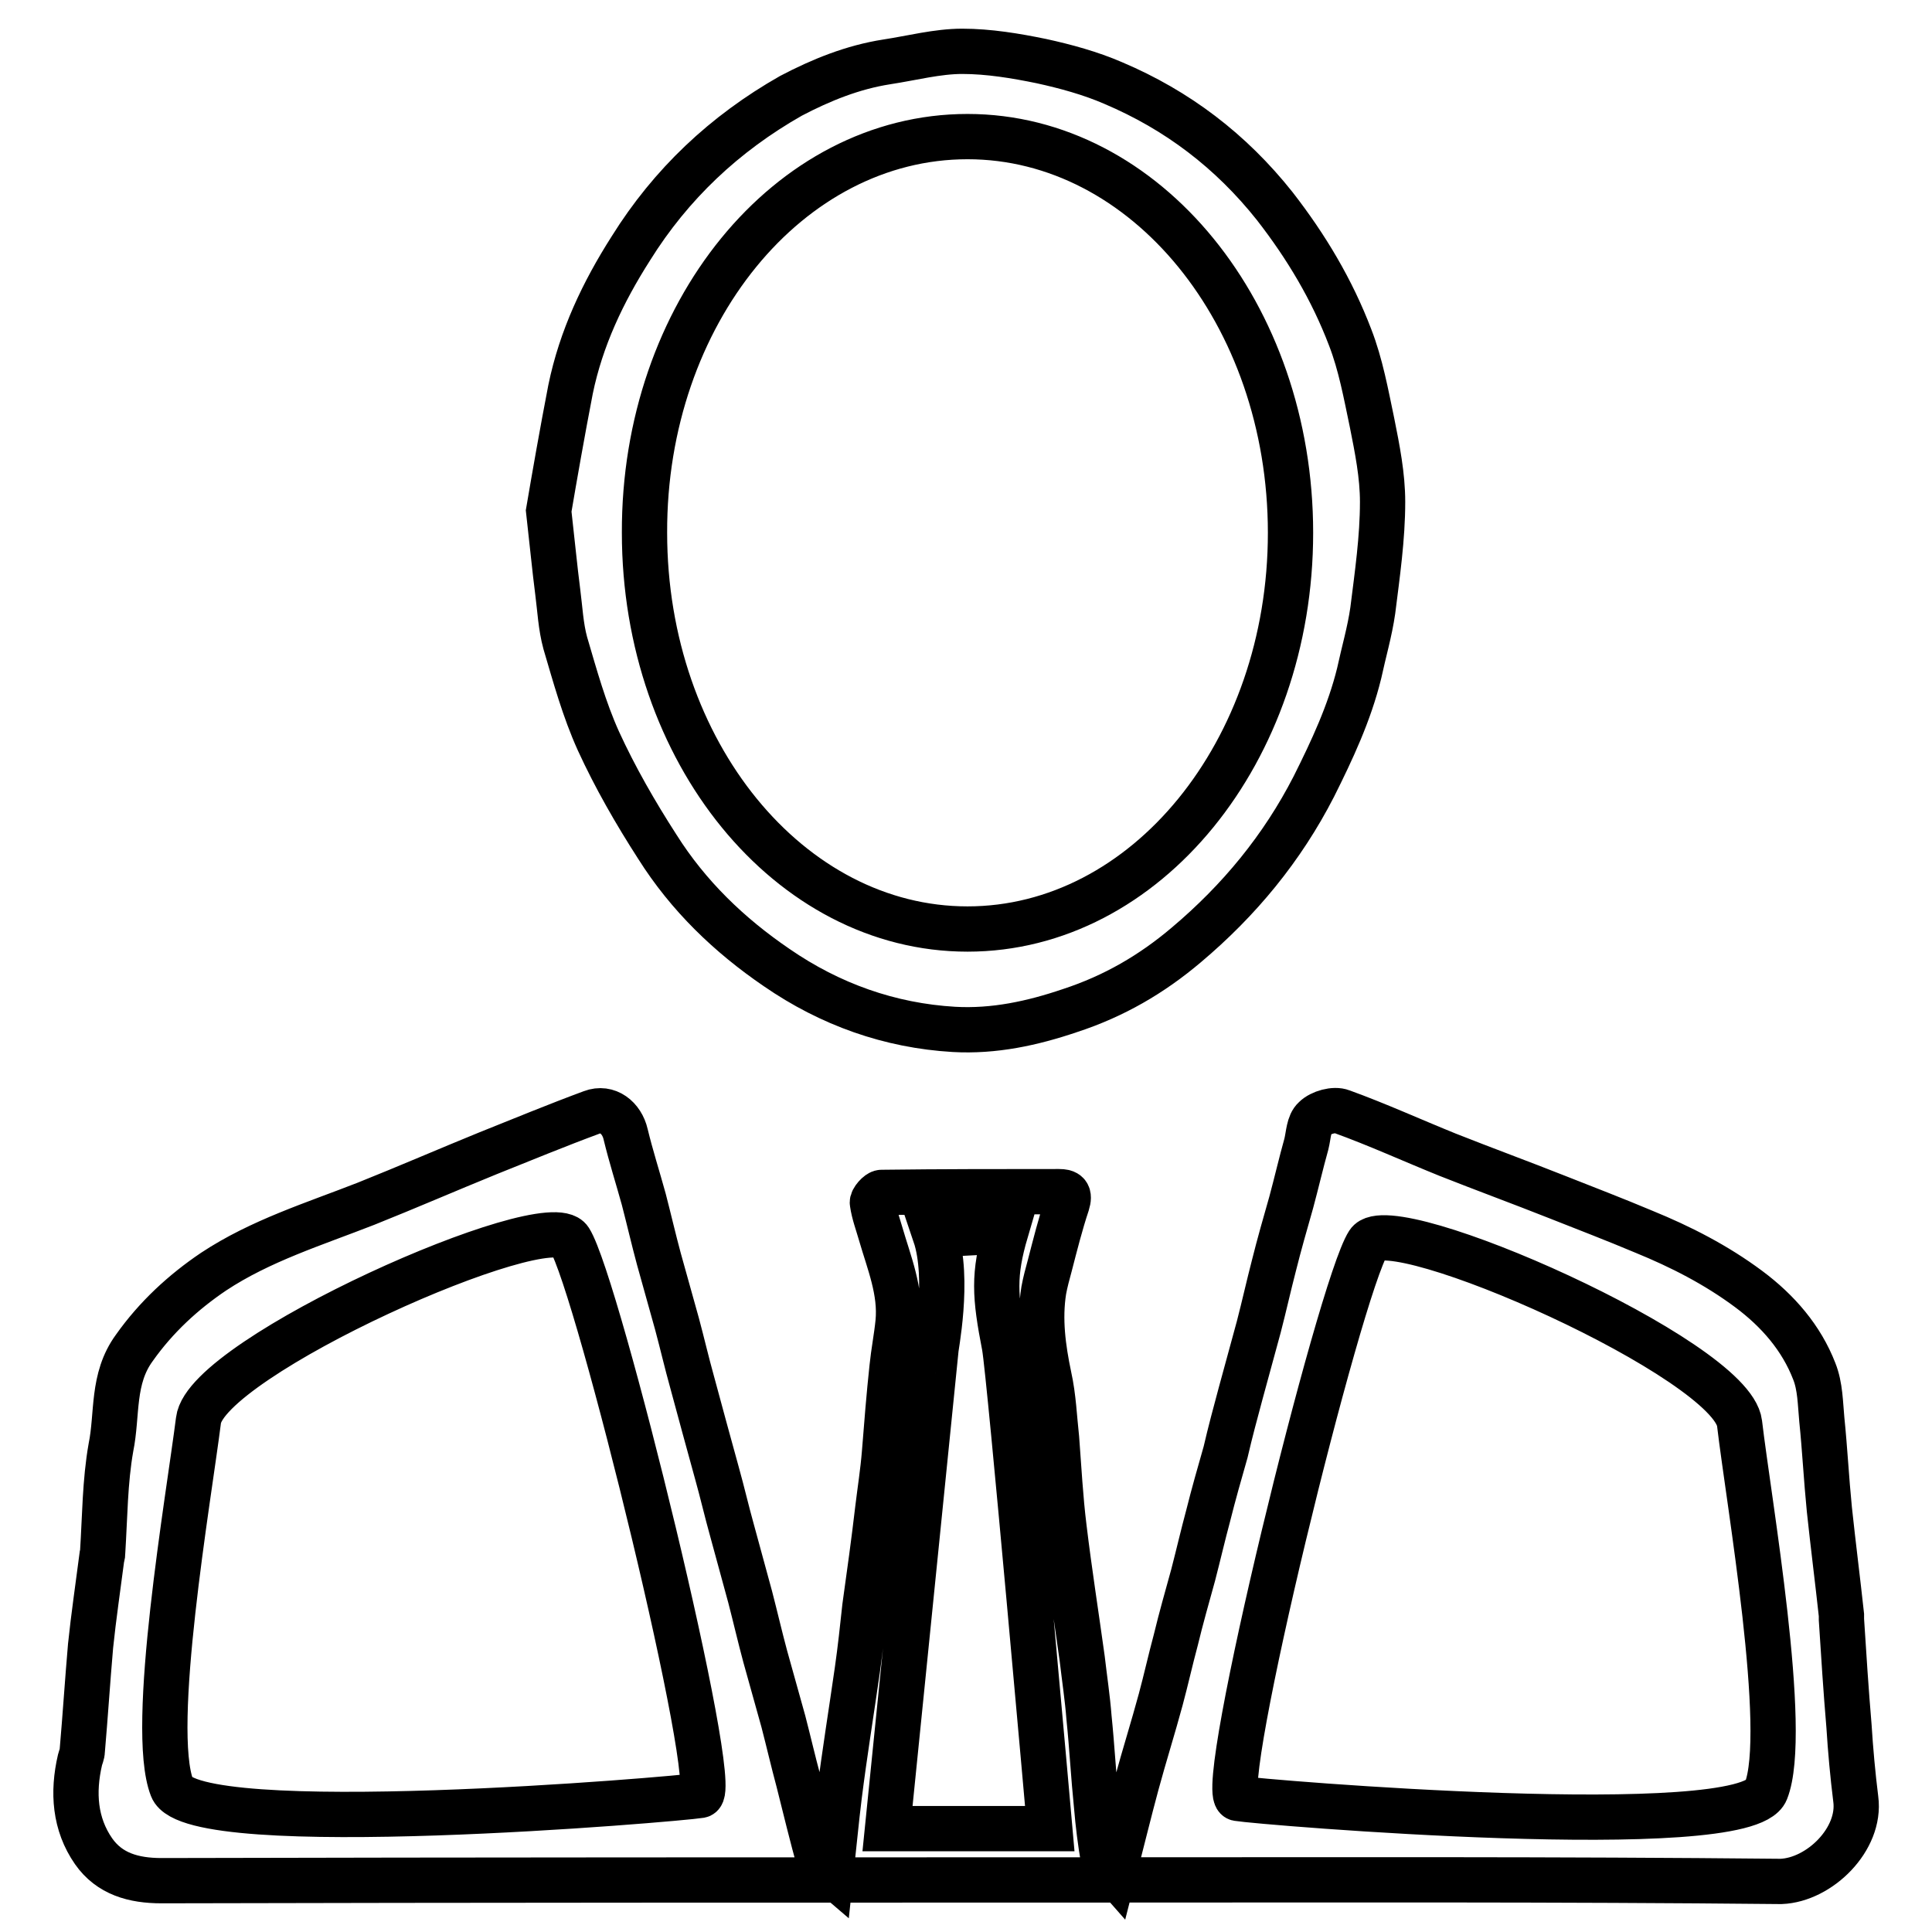
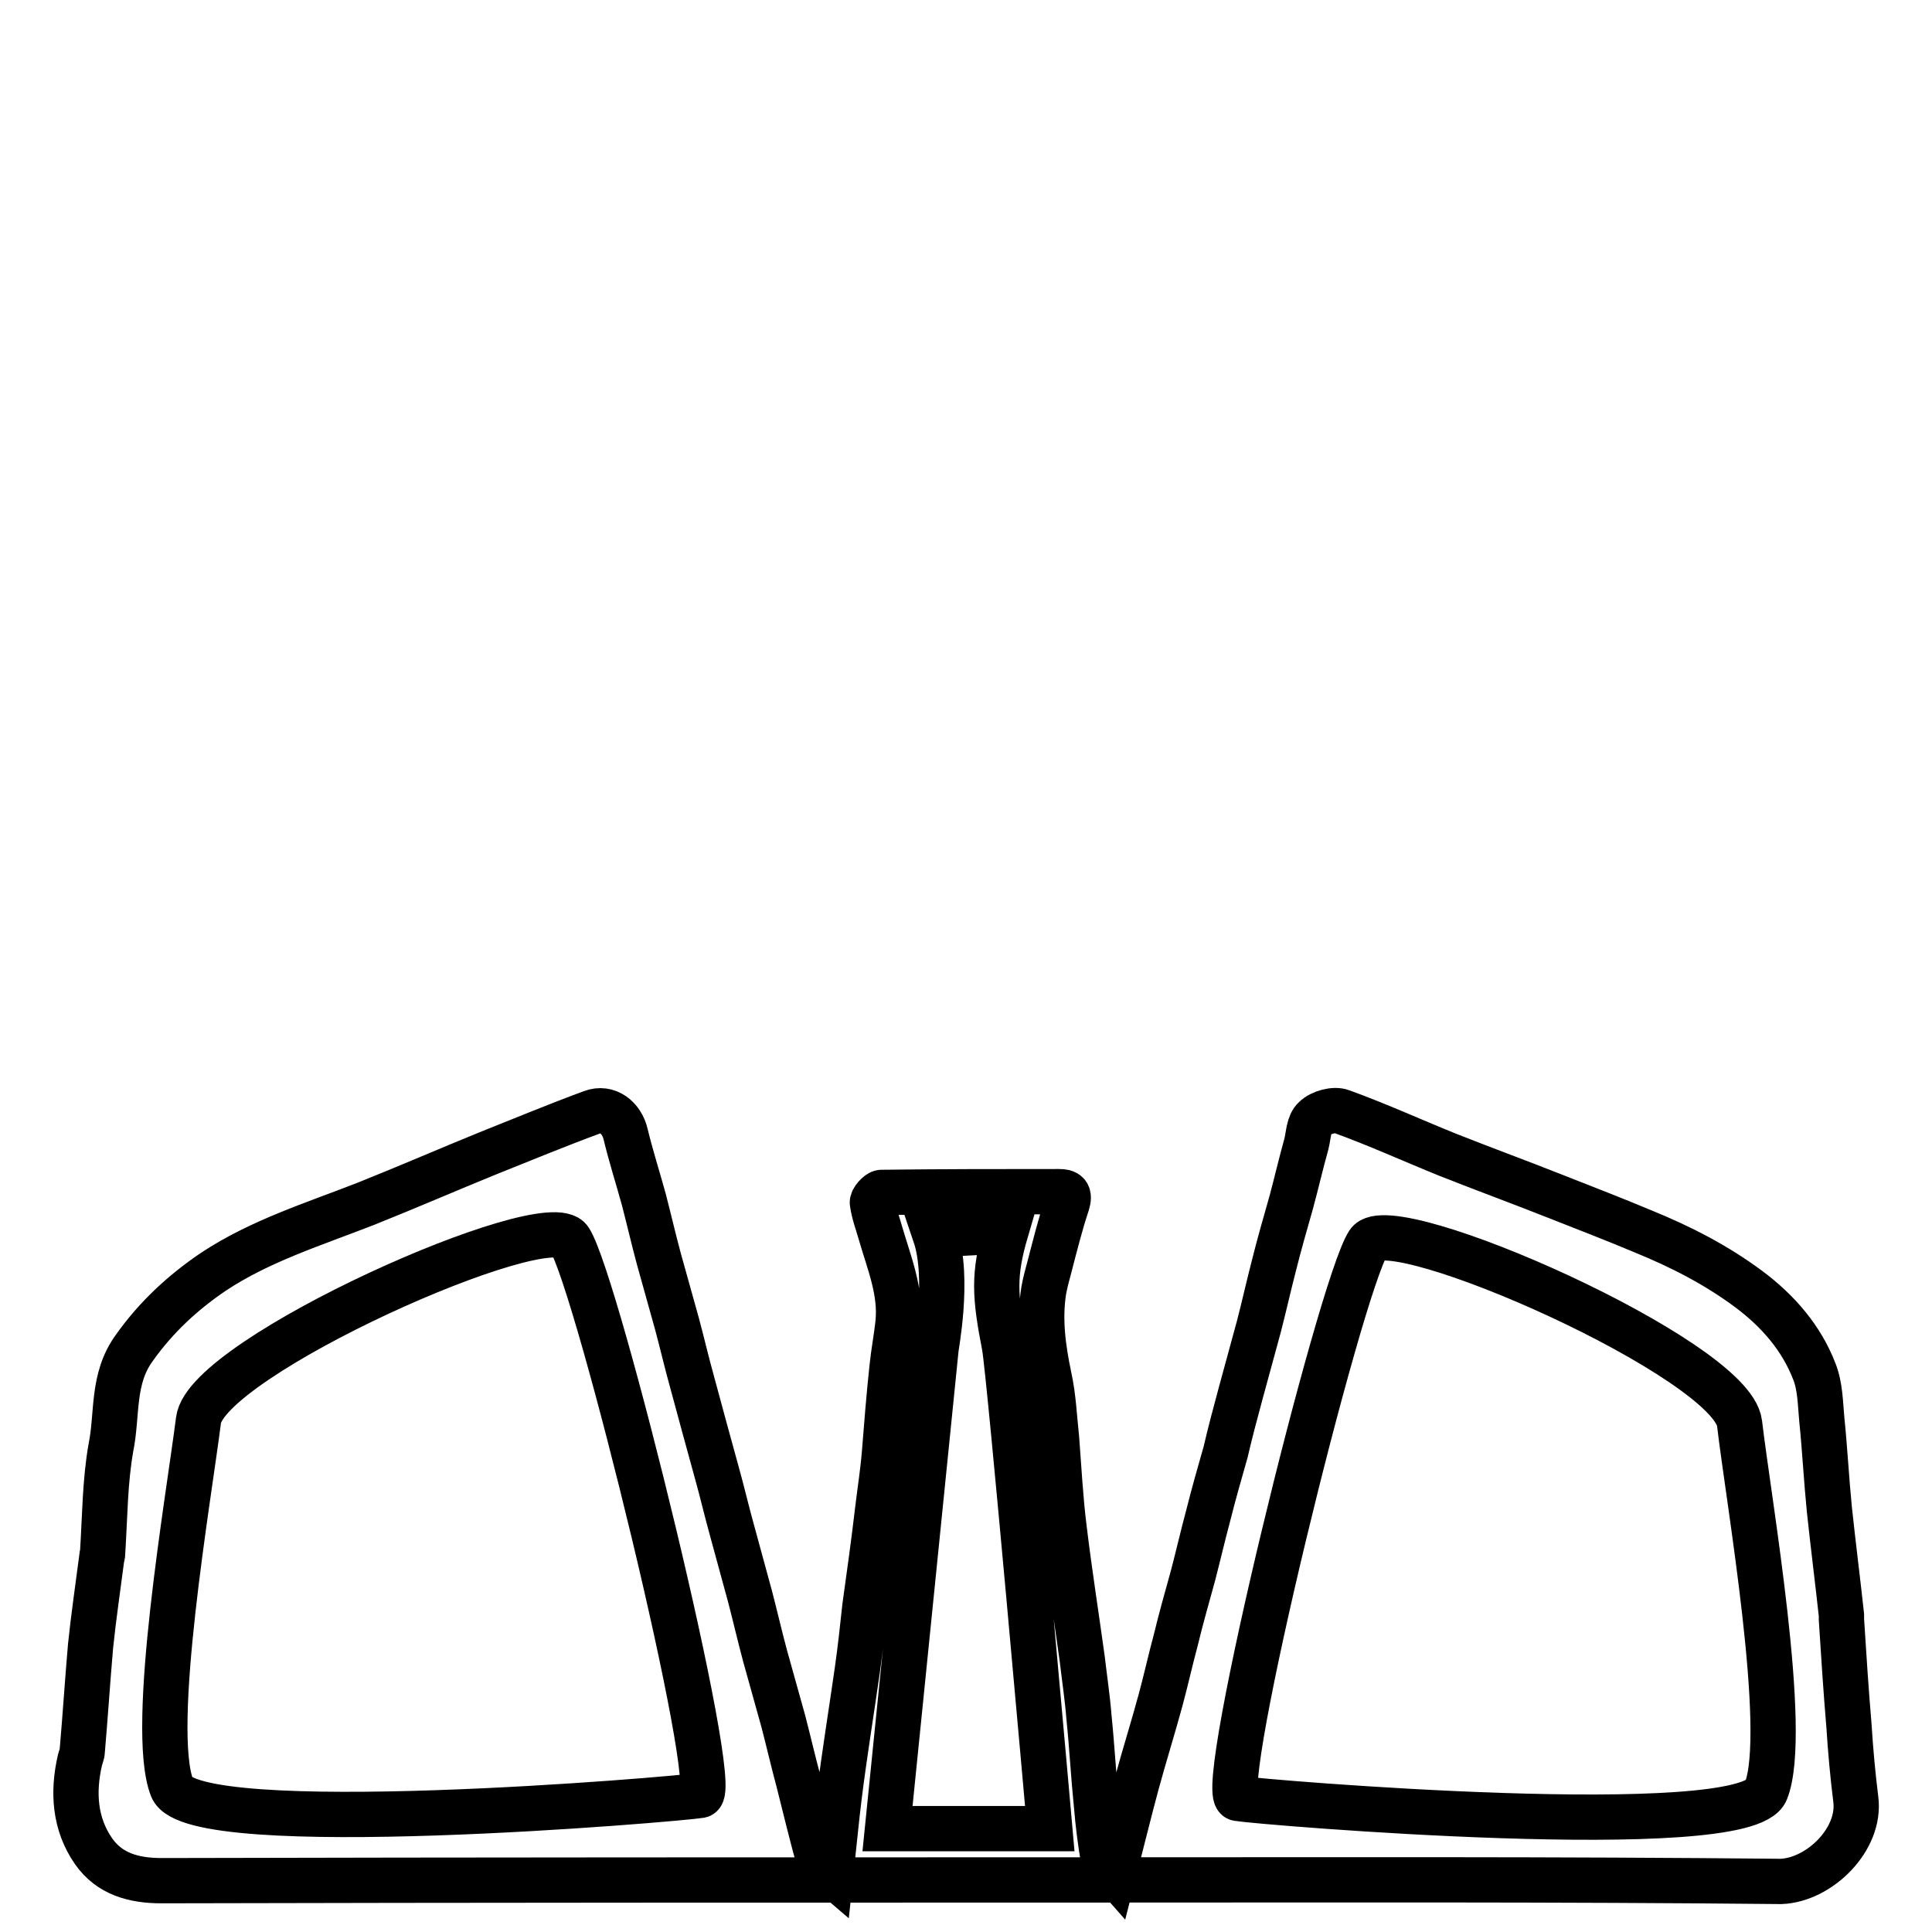
<svg xmlns="http://www.w3.org/2000/svg" version="1.1" x="0px" y="0px" viewBox="0 0 256 256" enable-background="new 0 0 256 256" xml:space="preserve">
  <g>
    <g>
      <path stroke-width="6" fill-opacity="0" stroke="#000000" d="M245.9,238.4c-0.4-3.2-0.7-6.5-0.9-9.7c-0.4-4.7-0.7-9.4-1-14.1c0-0.2,0-0.4,0-0.6c-0.5-4.6-1.1-9.3-1.6-14c-0.4-4-0.6-8-1-11.9c-0.2-2.1-0.2-4.4-1-6.4c-1.7-4.4-4.8-8-8.7-10.9c-4.3-3.2-9-5.6-13.9-7.6c-3.8-1.6-7.7-3.1-11.5-4.6c-4.8-1.9-9.7-3.7-14.5-5.6c-4.7-1.9-9.3-4-14-5.7c-1-0.4-2.8,0.1-3.6,0.9c-0.8,0.7-0.8,2.2-1.1,3.4c-0.7,2.5-1.3,5.1-2,7.7c-0.8,2.8-1.6,5.6-2.3,8.4c-0.7,2.7-1.3,5.4-2,8.1c-0.8,2.9-1.6,5.9-2.4,8.8c-0.7,2.6-1.4,5.2-2,7.8c-0.8,2.8-1.6,5.6-2.3,8.4c-0.7,2.6-1.3,5.2-2,7.9c-0.8,2.9-1.6,5.7-2.3,8.6c-0.7,2.6-1.3,5.3-2,7.9c-1,3.7-2.2,7.5-3.2,11.2c-1,3.7-1.9,7.4-3,11.7c-0.7-0.8-1.3-1.2-1.4-1.7c-0.4-2.3-0.7-4.7-0.9-7.1c-0.4-3.9-0.6-7.8-1-11.7c-0.2-2.6-0.6-5.2-0.9-7.8c-0.8-5.8-1.7-11.5-2.4-17.3c-0.5-4-0.7-8-1-11.9c-0.3-2.7-0.4-5.5-1-8.2c-0.8-3.8-1.3-7.6-0.7-11.4c0.2-1.1,0.5-2.2,0.8-3.3c0.7-2.7,1.4-5.5,2.3-8.2c0.4-1.3,0-1.6-1.1-1.6c-7.8,0-15.6,0-23.5,0.1c-0.4,0-1.3,1-1.2,1.4c0.2,1.4,0.7,2.7,1.1,4.1c1.1,3.8,2.7,7.6,2.3,11.7c-0.2,2-0.6,4-0.8,6c-0.4,3.7-0.7,7.5-1,11.3c-0.2,2.5-0.6,5-0.9,7.5c-0.5,4.3-1.1,8.6-1.7,12.9c-0.3,2.8-0.6,5.6-1,8.4c-0.8,5.6-1.7,11.1-2.4,16.7c-0.4,3.2-0.7,6.5-1.1,10.2c-0.7-0.6-1.4-0.9-1.5-1.3c-1-3.6-1.9-7.3-2.8-10.9c-0.7-2.6-1.3-5.2-2-7.9c-0.8-2.9-1.6-5.7-2.4-8.6c-0.7-2.6-1.3-5.2-2-7.9c-0.8-2.9-1.6-5.9-2.4-8.8c-0.7-2.5-1.3-5.1-2-7.6c-1.1-4-2.2-8-3.3-12.1c-0.7-2.5-1.3-5.1-2-7.7c-0.8-2.9-1.6-5.7-2.4-8.6c-0.7-2.6-1.3-5.2-2-7.9c-0.8-2.9-1.7-5.7-2.4-8.6c-0.5-2.2-2.4-3.7-4.5-2.9c-4.6,1.7-9.2,3.6-13.7,5.4c-5.4,2.2-10.7,4.5-16.2,6.7c-6.9,2.7-14,4.9-20.2,9c-4,2.7-7.6,6-10.5,10.1c-3,4.1-2.2,8.8-3.1,13.2c-0.8,4.5-0.8,9.2-1.1,13.9c0,0.2,0,0.4-0.1,0.6c-0.5,3.9-1.1,7.9-1.5,11.8c-0.4,4.6-0.7,9.3-1.1,13.9c0,0.4-0.2,0.8-0.3,1.2c-1,4.3-0.7,8.5,1.8,12.1c2.1,3,5.3,3.9,9,3.9c41.8-0.1,83.6-0.1,125.4-0.1c29.8,0,59.5-0.1,89.2,0.2C241.1,249.1,246.6,243.7,245.9,238.4z M92.8,237.9c-3,0.5-67.3,6-70-1c-3.1-7.9,2.2-38.4,3.5-48.7c1-8.4,46.3-28.5,49.2-23.9C79.2,170.1,95.7,237.4,92.8,237.9z M181.3,164.7c2.9-4.6,48.2,15.4,49.2,23.9c1.2,10.3,6.6,40.9,3.5,48.7c-2.7,6.9-67.1,1.5-70,1C161,237.8,177.5,170.6,181.3,164.7z M123.9,163.6l9.4-0.5c-1.7,5.8-1.5,8.6-0.2,15.3c0.7,3.9,6,63.9,6,63.9h-21.5l6.4-63.3C123.9,179,125.9,169.5,123.9,163.6z" />
-       <path stroke-width="6" fill-opacity="0" stroke="#000000" d="M74.9,85.2c1.3,4.4,2.5,8.8,4.4,13c2.2,4.8,4.9,9.5,7.8,14c4.1,6.5,9.5,11.7,15.8,16c7.1,4.9,15,7.7,23.5,8.2c5.3,0.3,10.4-0.8,15.4-2.5c5.8-1.9,10.8-4.8,15.4-8.7c7-5.9,12.7-12.8,16.9-21c2.4-4.8,4.7-9.7,6-15c0.6-2.8,1.4-5.5,1.8-8.3c0.6-4.8,1.3-9.6,1.3-14.4c0-3.5-0.7-7-1.4-10.5c-0.8-3.8-1.5-7.7-2.9-11.3c-2.4-6.3-5.8-12-10-17.4c-5.8-7.3-12.9-12.7-21.4-16.3c-3-1.3-6.3-2.2-9.5-2.9c-3.4-0.7-7-1.3-10.5-1.3c-3.3,0-6.7,0.9-10,1.4c-4.5,0.7-8.7,2.4-12.7,4.5C96,17.7,88.9,24.4,83.6,32.9c-3.7,5.8-6.6,11.9-8,18.7c-1.1,5.7-2.1,11.4-2.9,16.1c0.5,4.4,0.8,7.6,1.2,10.7C74.2,80.7,74.3,83,74.9,85.2z M128.2,18.1c23.6,0,42.8,23.5,42.8,52.5c0,29-19.2,52.5-42.8,52.5c-23.6,0-42.8-23.5-42.8-52.5C85.3,41.6,104.5,18.1,128.2,18.1z" />
    </g>
  </g>
</svg>